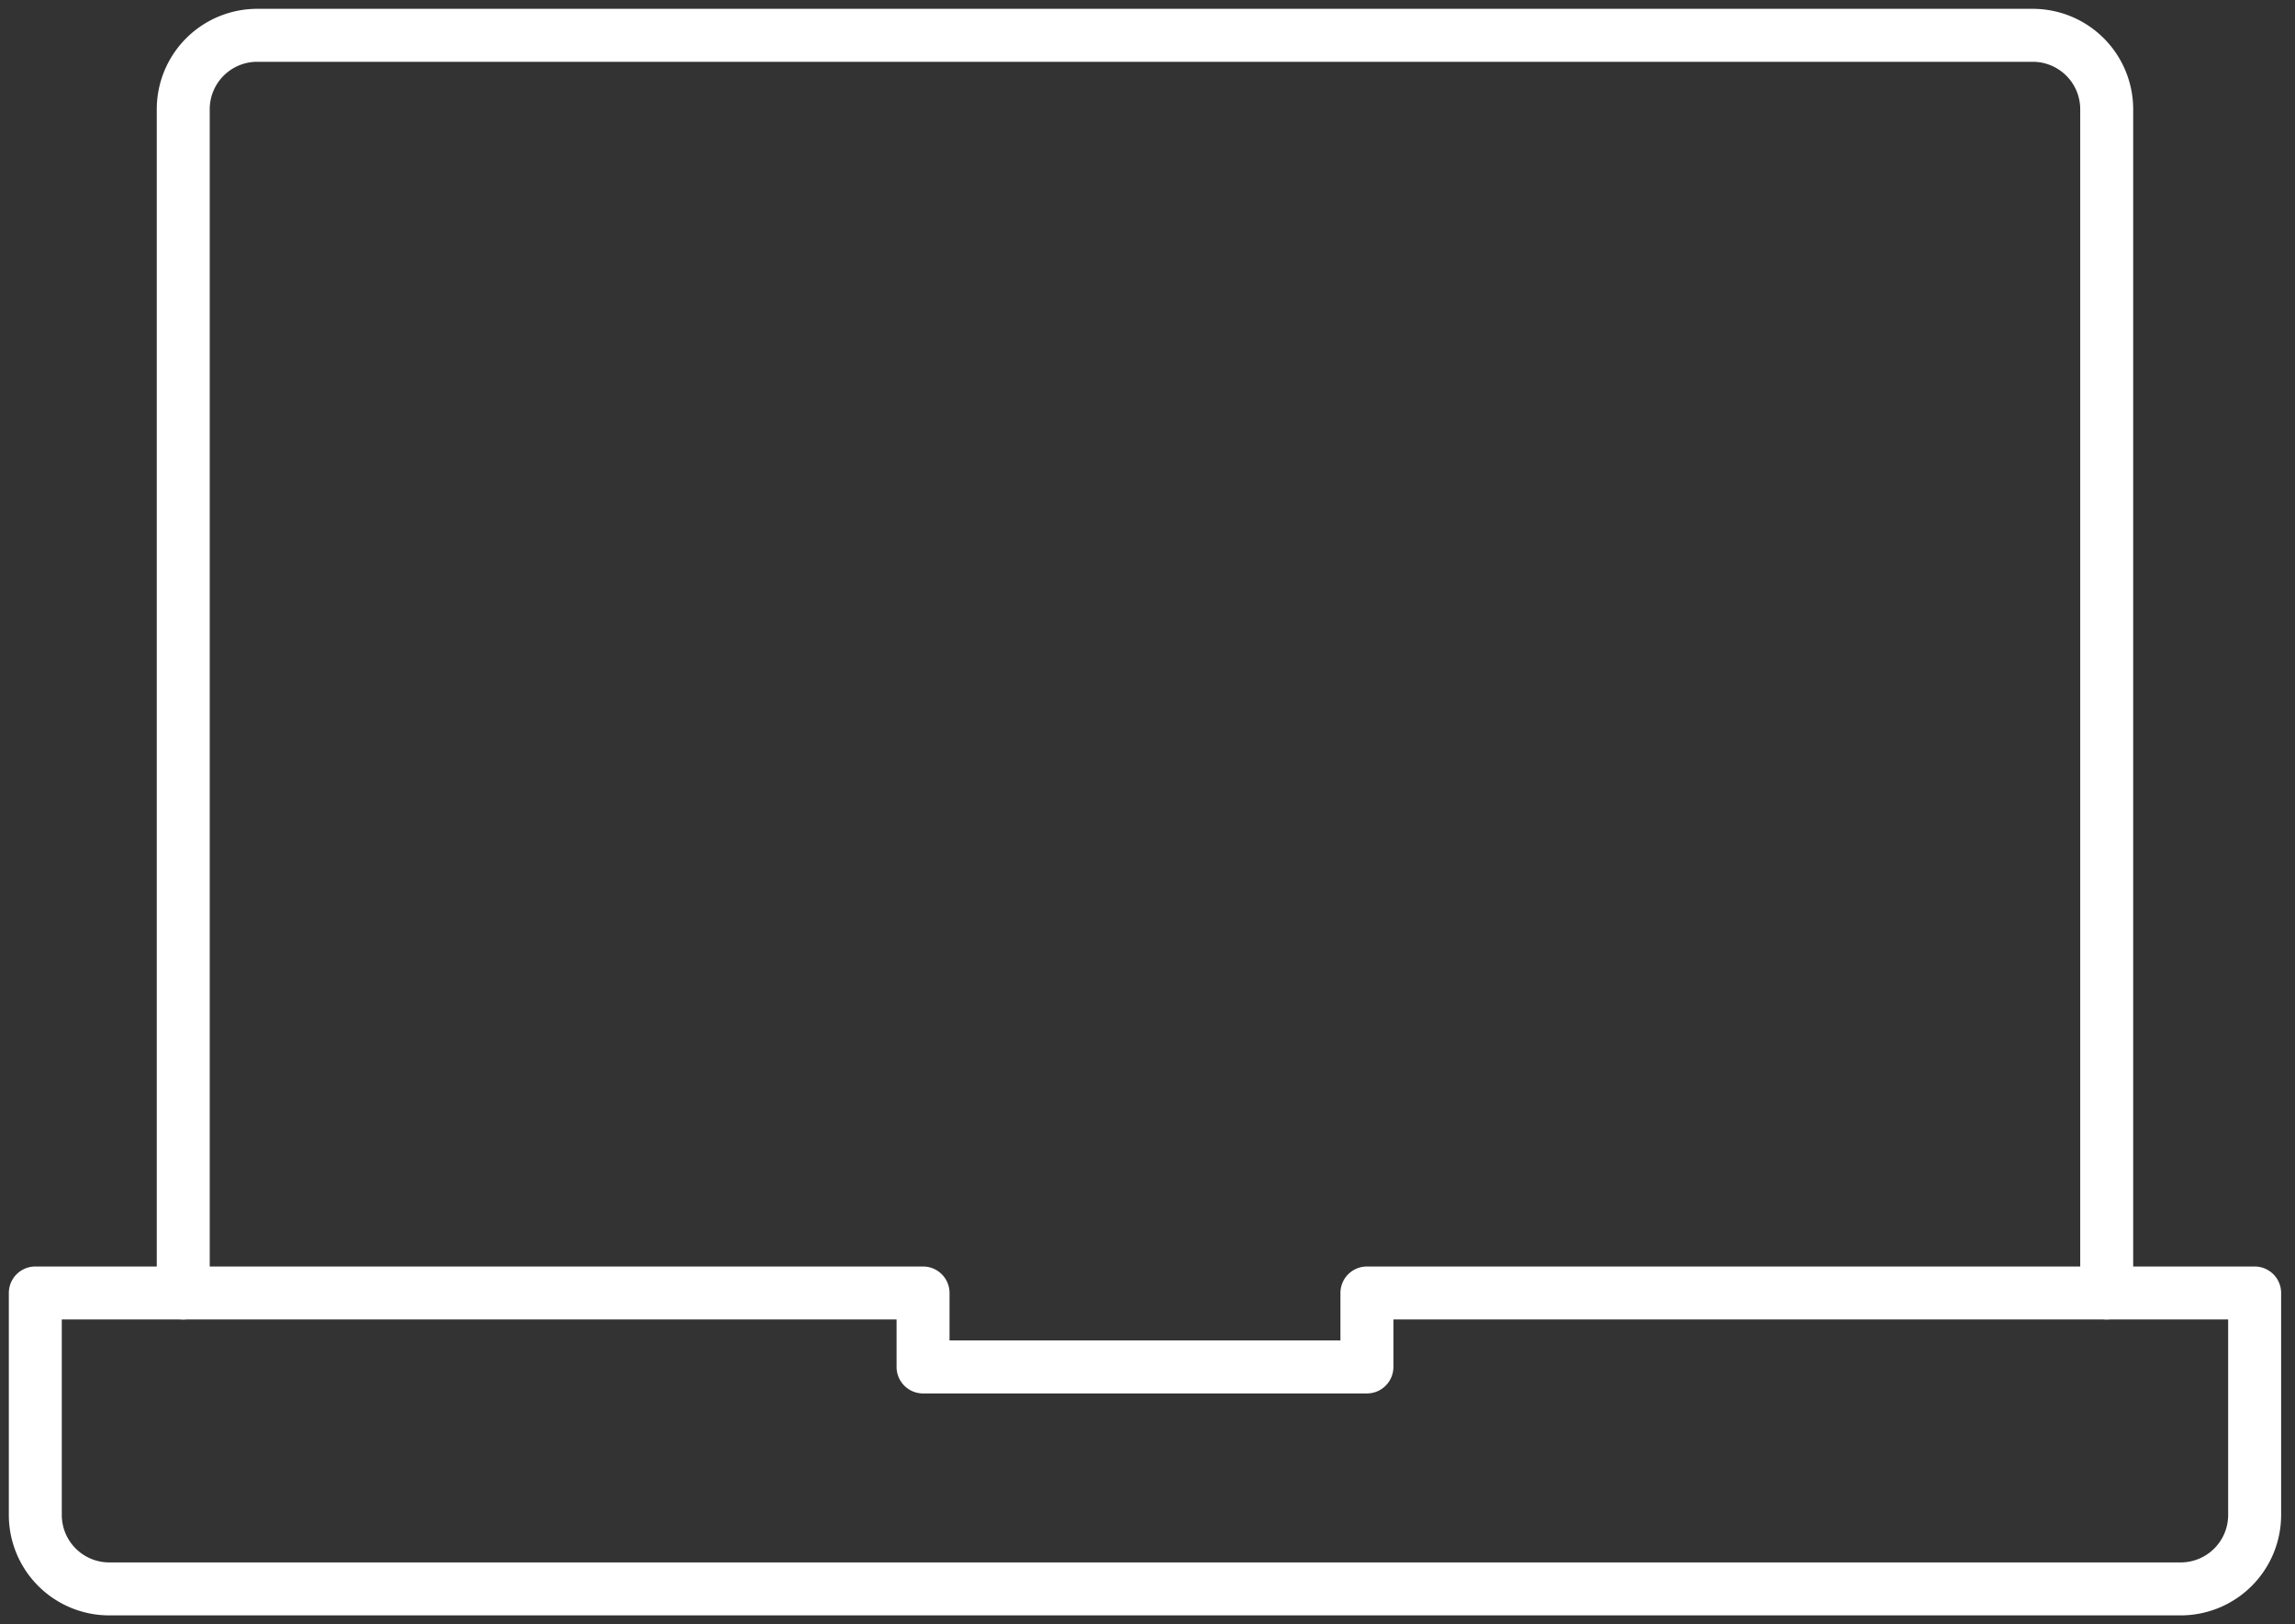
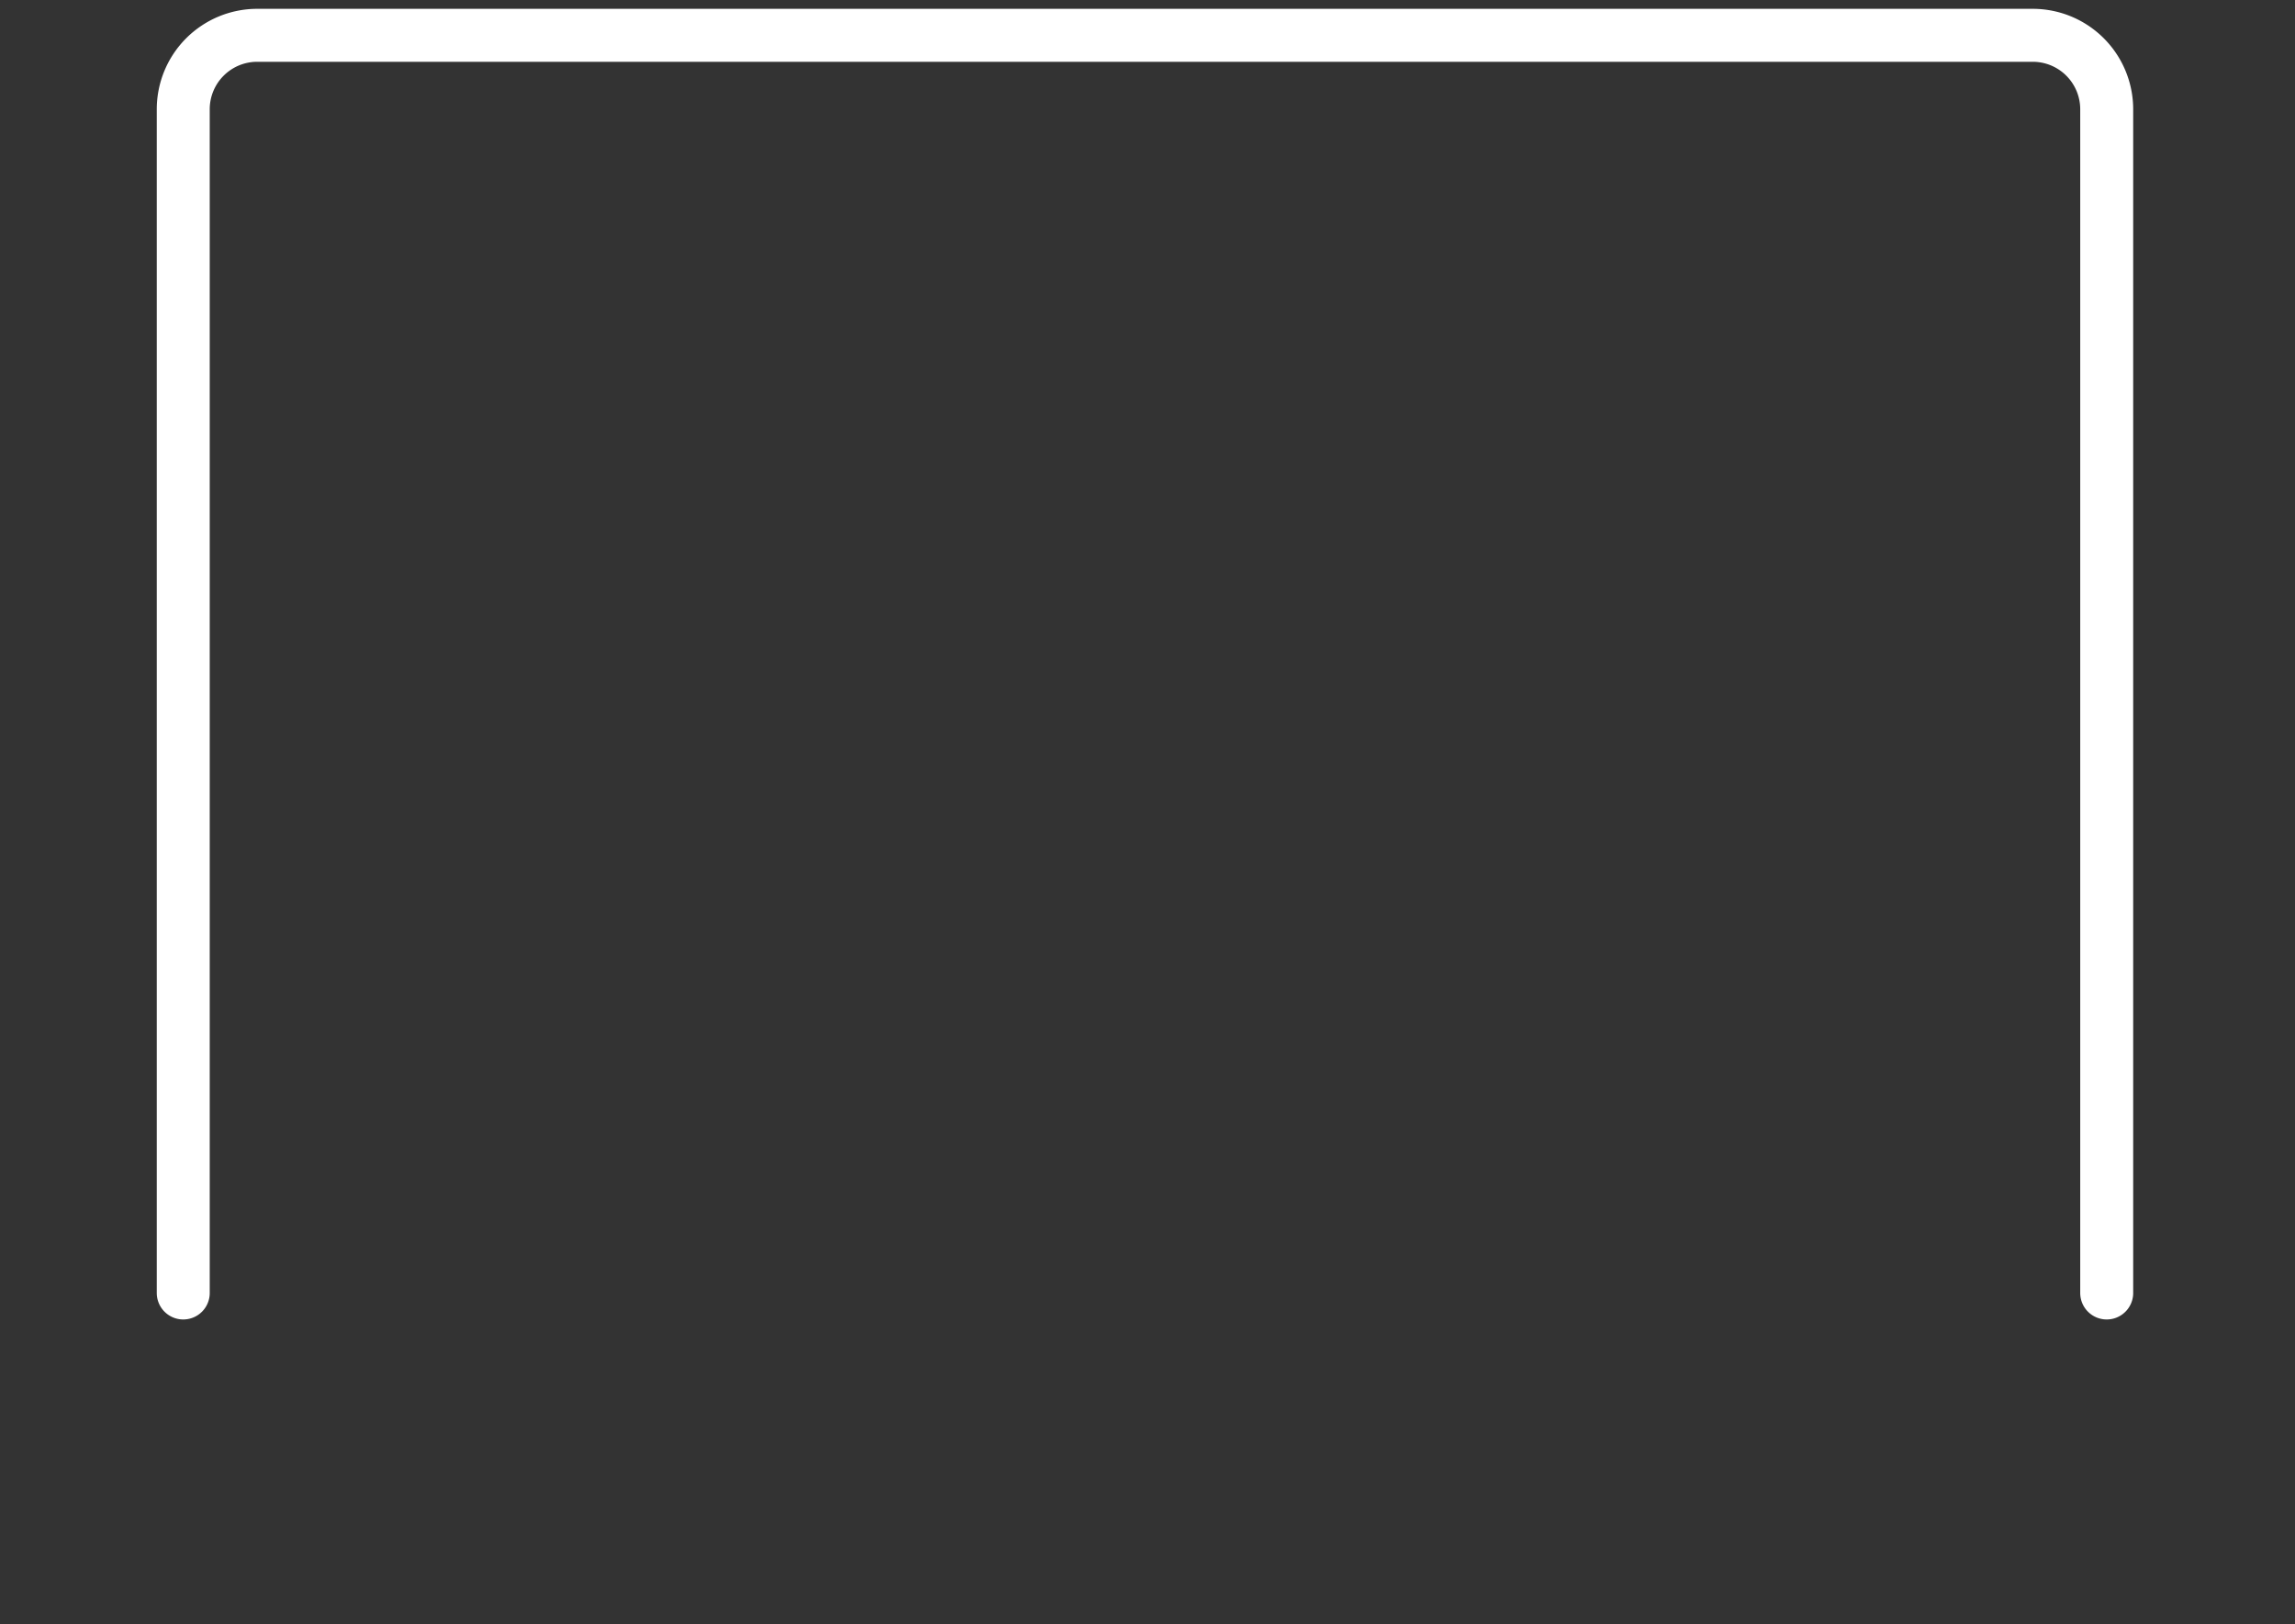
<svg xmlns="http://www.w3.org/2000/svg" width="130" height="92" viewBox="0 0 130 92">
  <rect x="0" y="0" width="130" height="92" fill="#333333" stroke="none" />
  <g>
    <g>
      <g>
        <path fill="none" stroke="#fff" stroke-linecap="round" stroke-linejoin="round" stroke-miterlimit="20" stroke-width="3" d="M10.38 73.238v0V6.19A4.19 4.19 0 0 1 14.572 2h100.572a4.19 4.19 0 0 1 4.19 4.19v67.048" />
      </g>
      <g>
-         <path fill="none" stroke="#fff" stroke-linecap="round" stroke-linejoin="round" stroke-miterlimit="20" stroke-width="3" d="M77.429 73.238v4.19H52.286v0-4.19 0H2V85.81A4.19 4.19 0 0 0 6.19 90h117.334a4.19 4.19 0 0 0 4.19-4.19V73.238v0z" />
-       </g>
+         </g>
    </g>
  </g>
</svg>